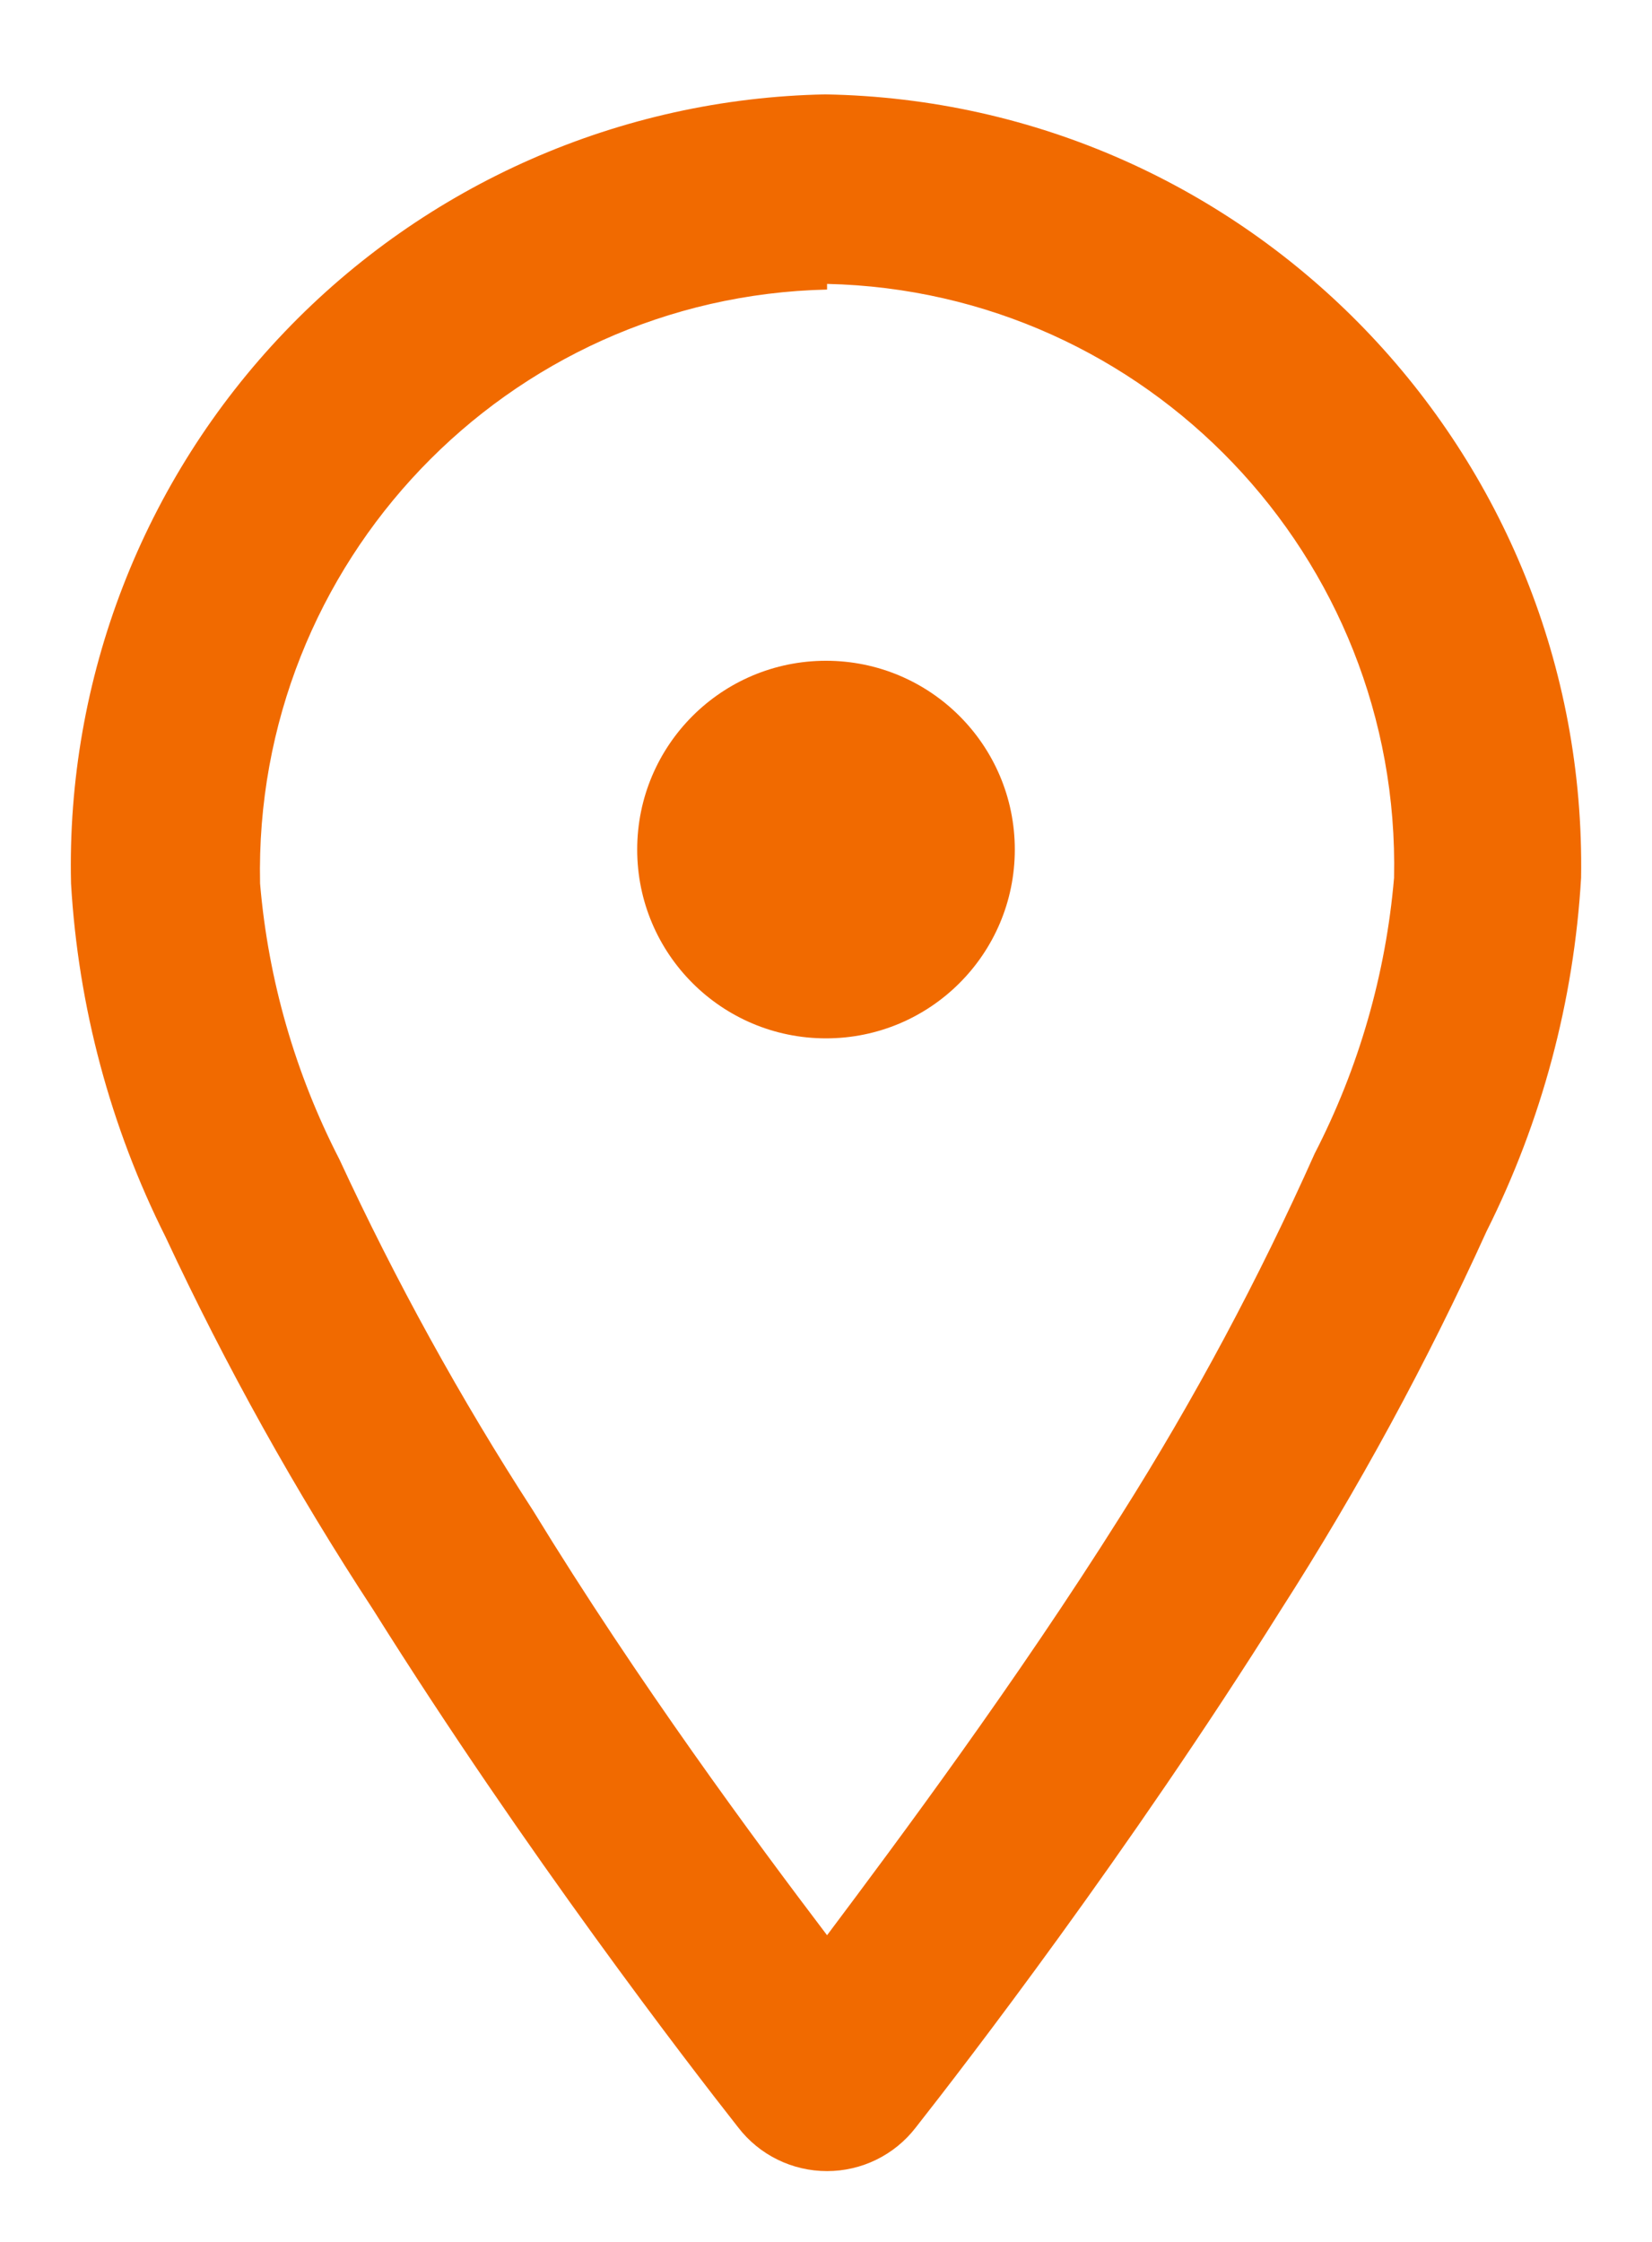
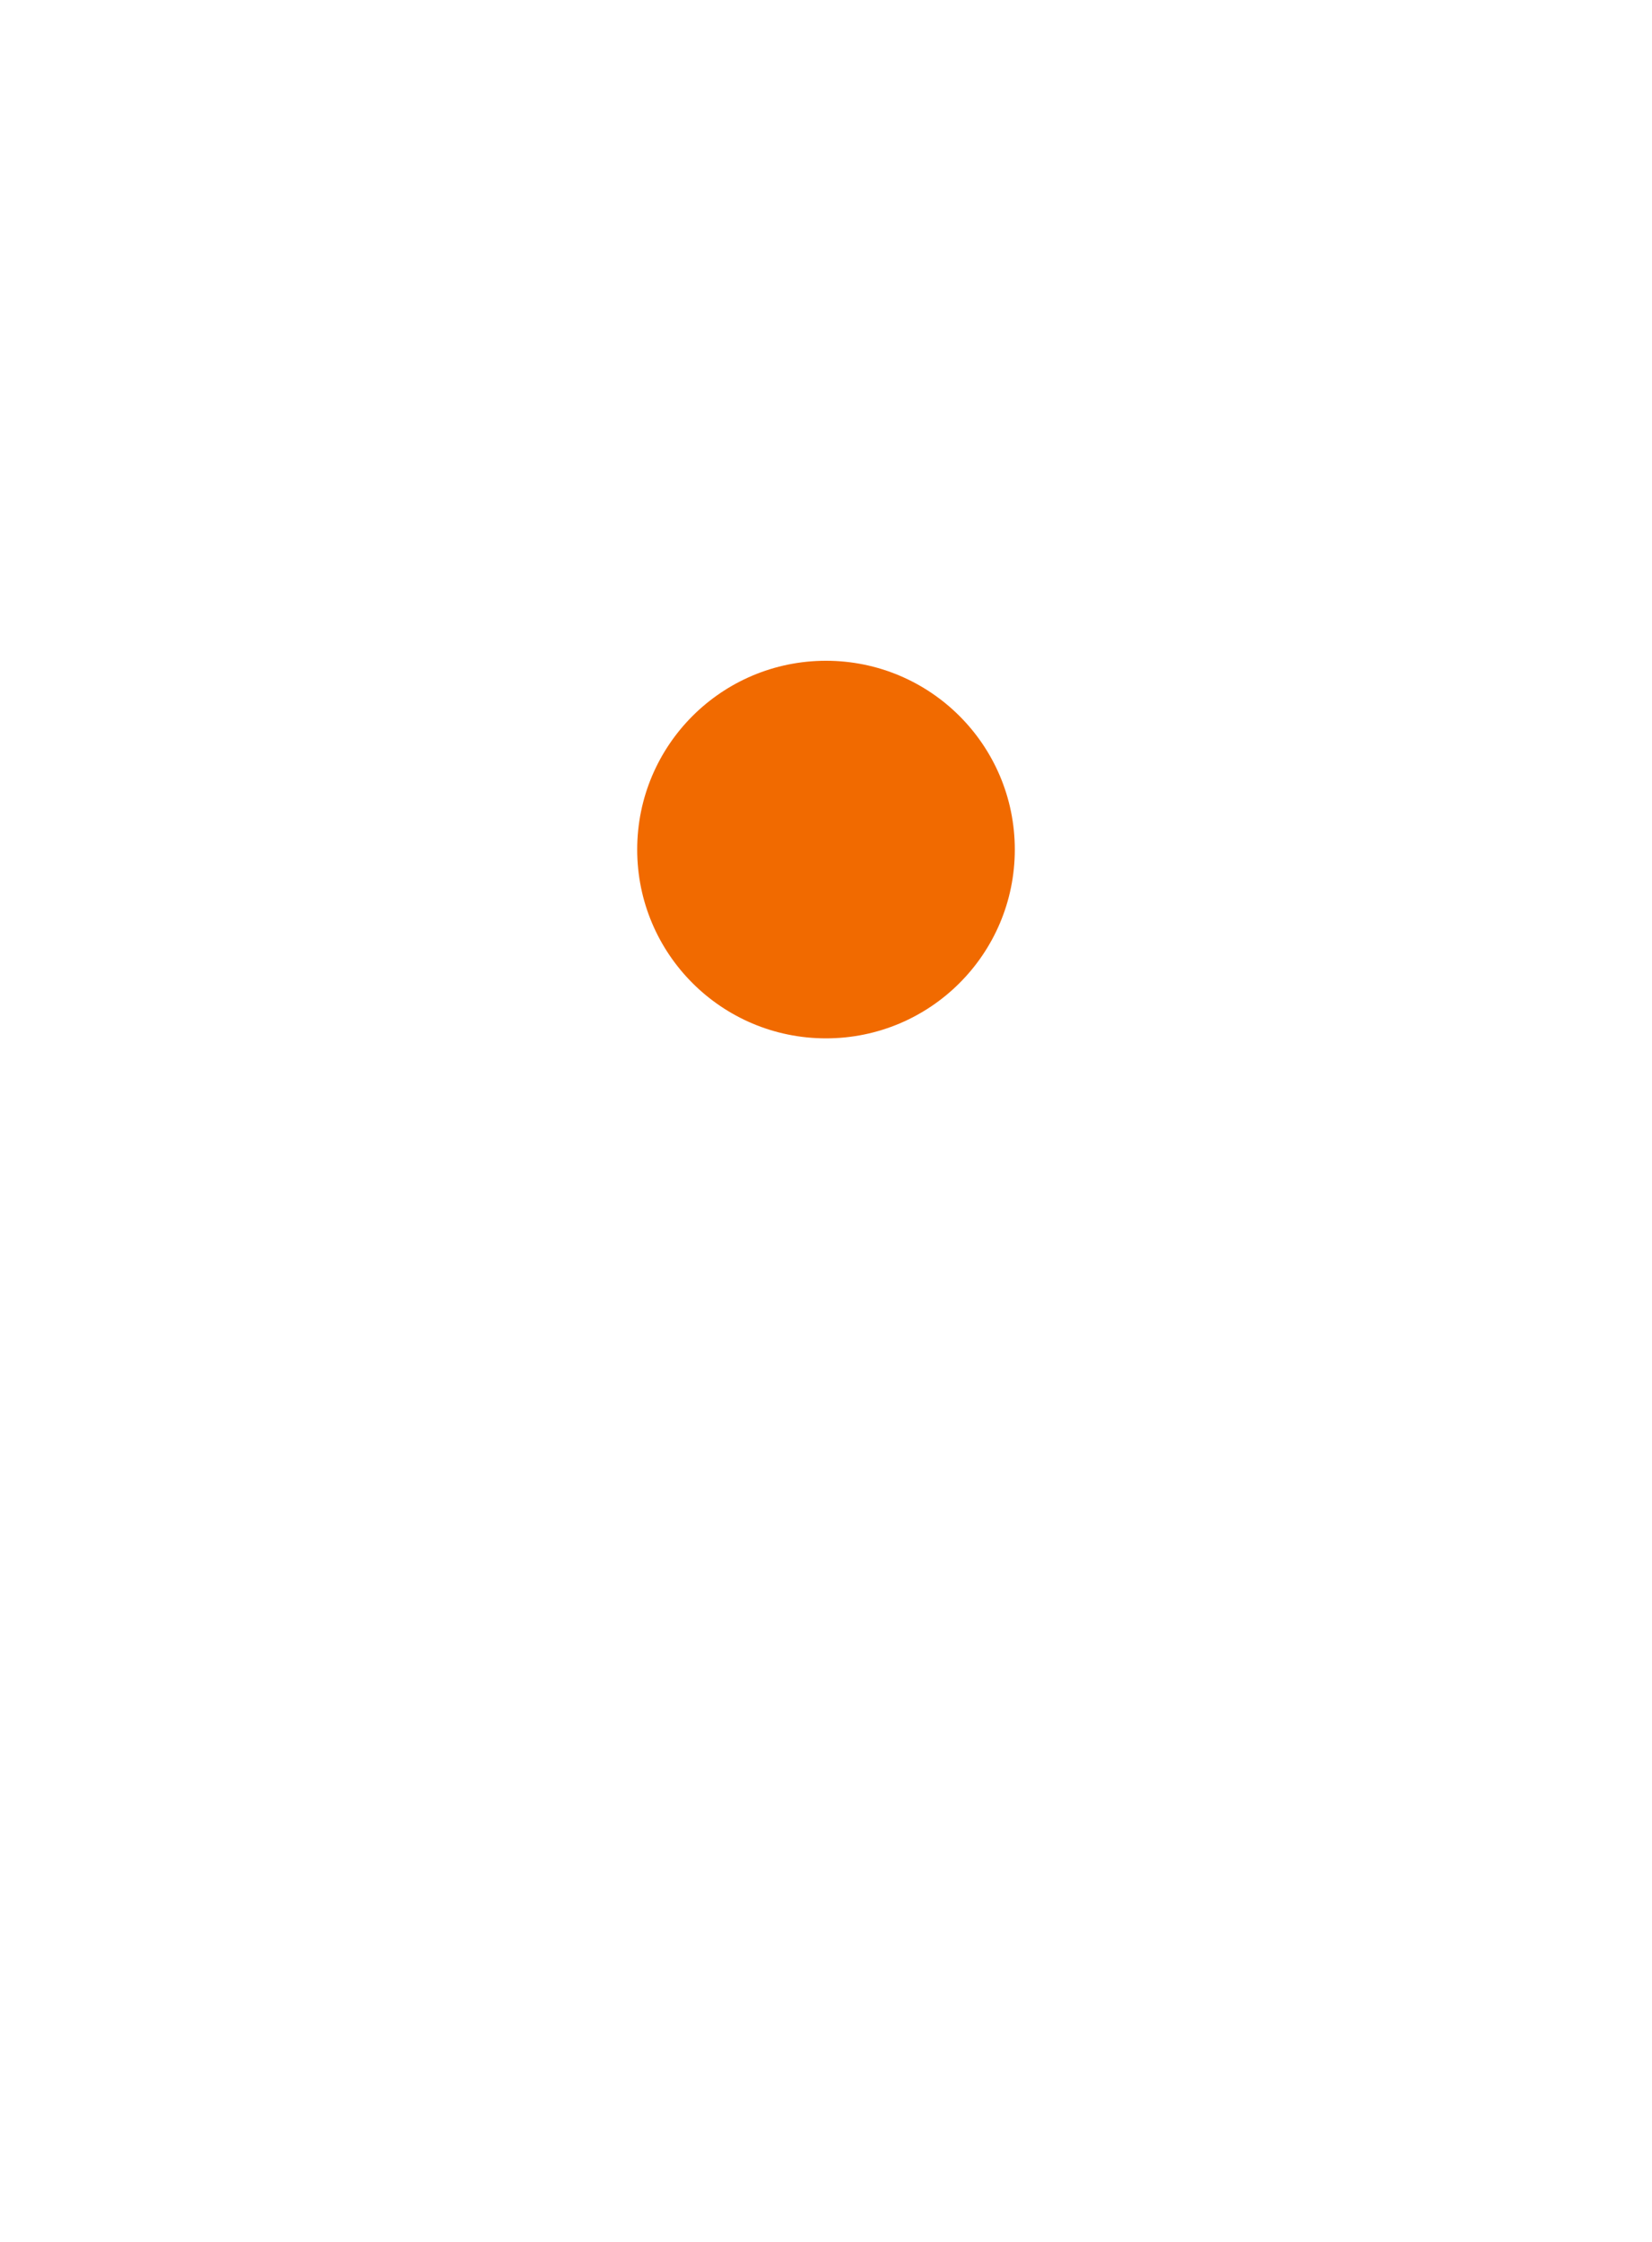
<svg xmlns="http://www.w3.org/2000/svg" width="14" height="19" viewBox="0 0 14 19" fill="none">
-   <path fill-rule="evenodd" clip-rule="evenodd" d="M6.256 18.03C5.839 17.5 4.454 15.702 3.165 13.646C2.503 12.636 1.914 11.578 1.403 10.483C0.935 9.55 0.663 8.531 0.602 7.488C0.561 5.751 1.212 4.068 2.412 2.813C3.611 1.558 5.259 0.834 6.993 0.8C10.59 0.862 13.457 3.833 13.399 7.44C13.338 8.483 13.066 9.502 12.598 10.435C12.094 11.546 11.511 12.62 10.853 13.646C9.563 15.702 8.178 17.5 7.761 18.03C7.581 18.264 7.303 18.4 7.009 18.4C6.714 18.4 6.436 18.264 6.256 18.03ZM11.814 7.44C11.872 4.72 9.721 2.467 7.009 2.406V2.454C4.296 2.515 2.145 4.768 2.204 7.488C2.273 8.304 2.502 9.098 2.876 9.825C3.353 10.855 3.901 11.851 4.518 12.803C5.407 14.257 6.4 15.598 7.009 16.401C7.617 15.59 8.61 14.257 9.499 12.844C10.12 11.862 10.668 10.837 11.141 9.777C11.516 9.049 11.744 8.256 11.814 7.44Z" fill="#F16A00" />
  <path d="M7 8.8C7.884 8.8 8.6 8.084 8.6 7.2C8.6 6.316 7.884 5.6 7 5.6C6.116 5.6 5.4 6.316 5.4 7.2C5.4 8.084 6.116 8.8 7 8.8Z" fill="#F16A00" />
</svg>